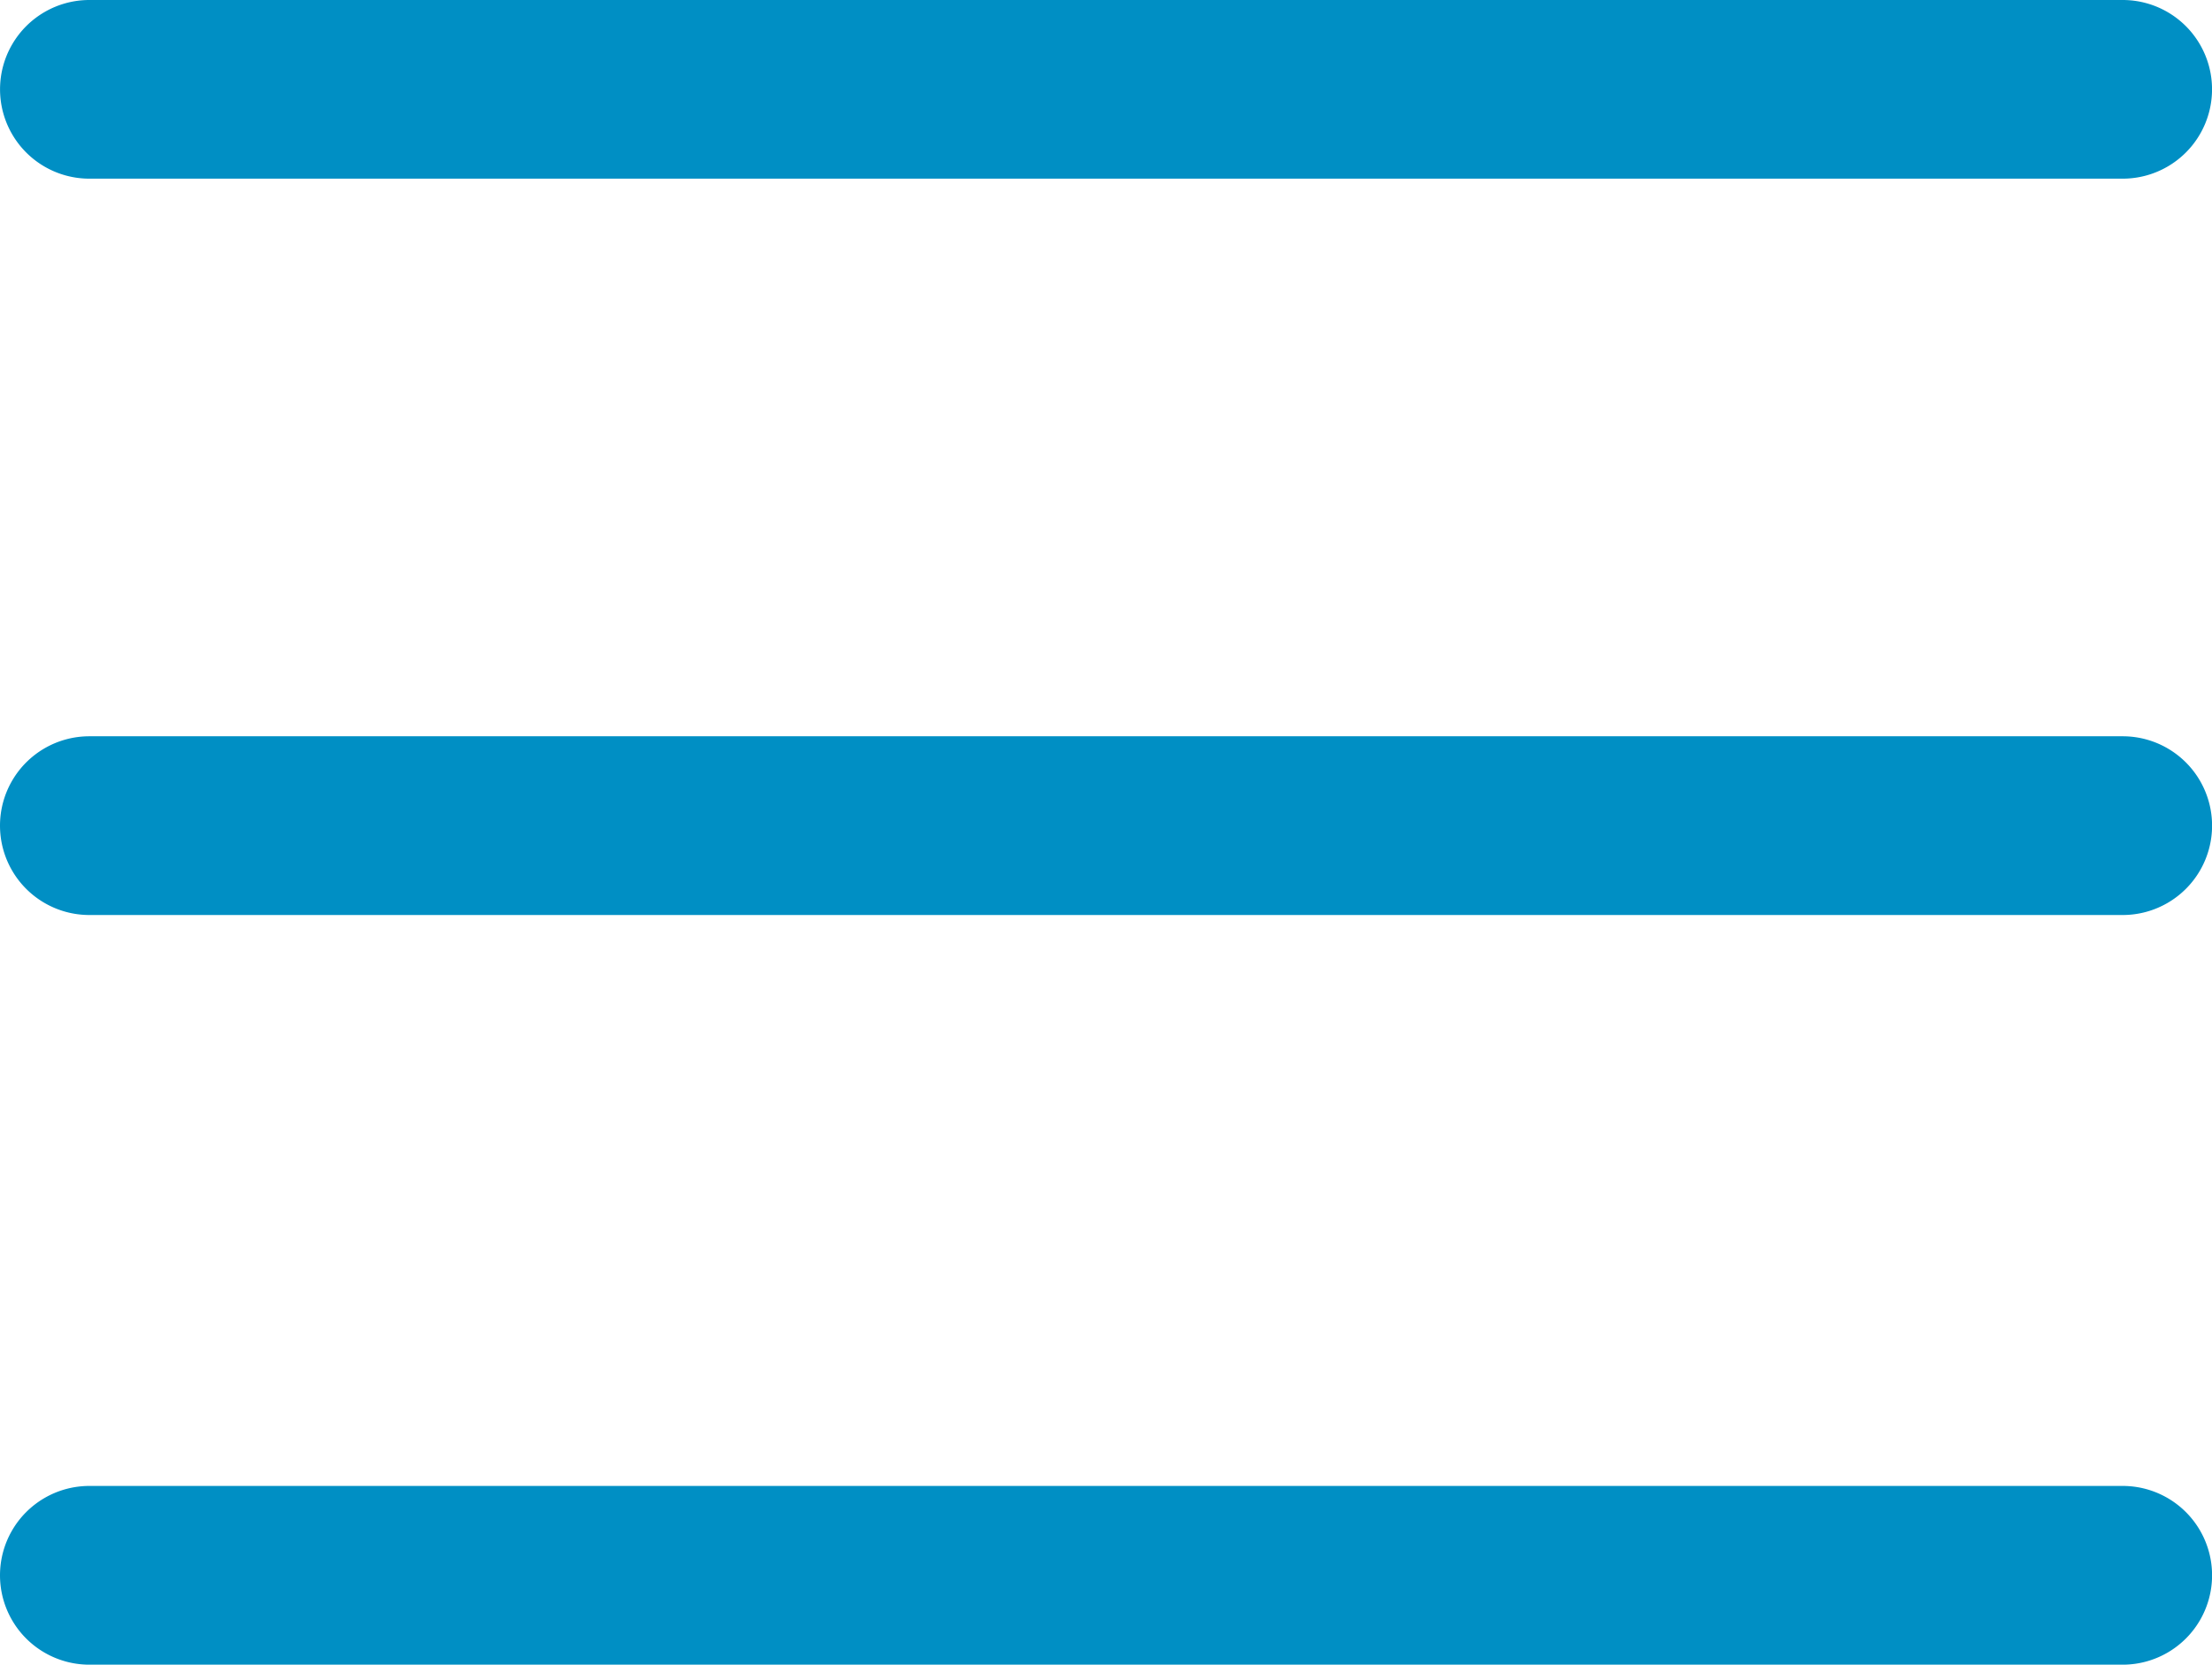
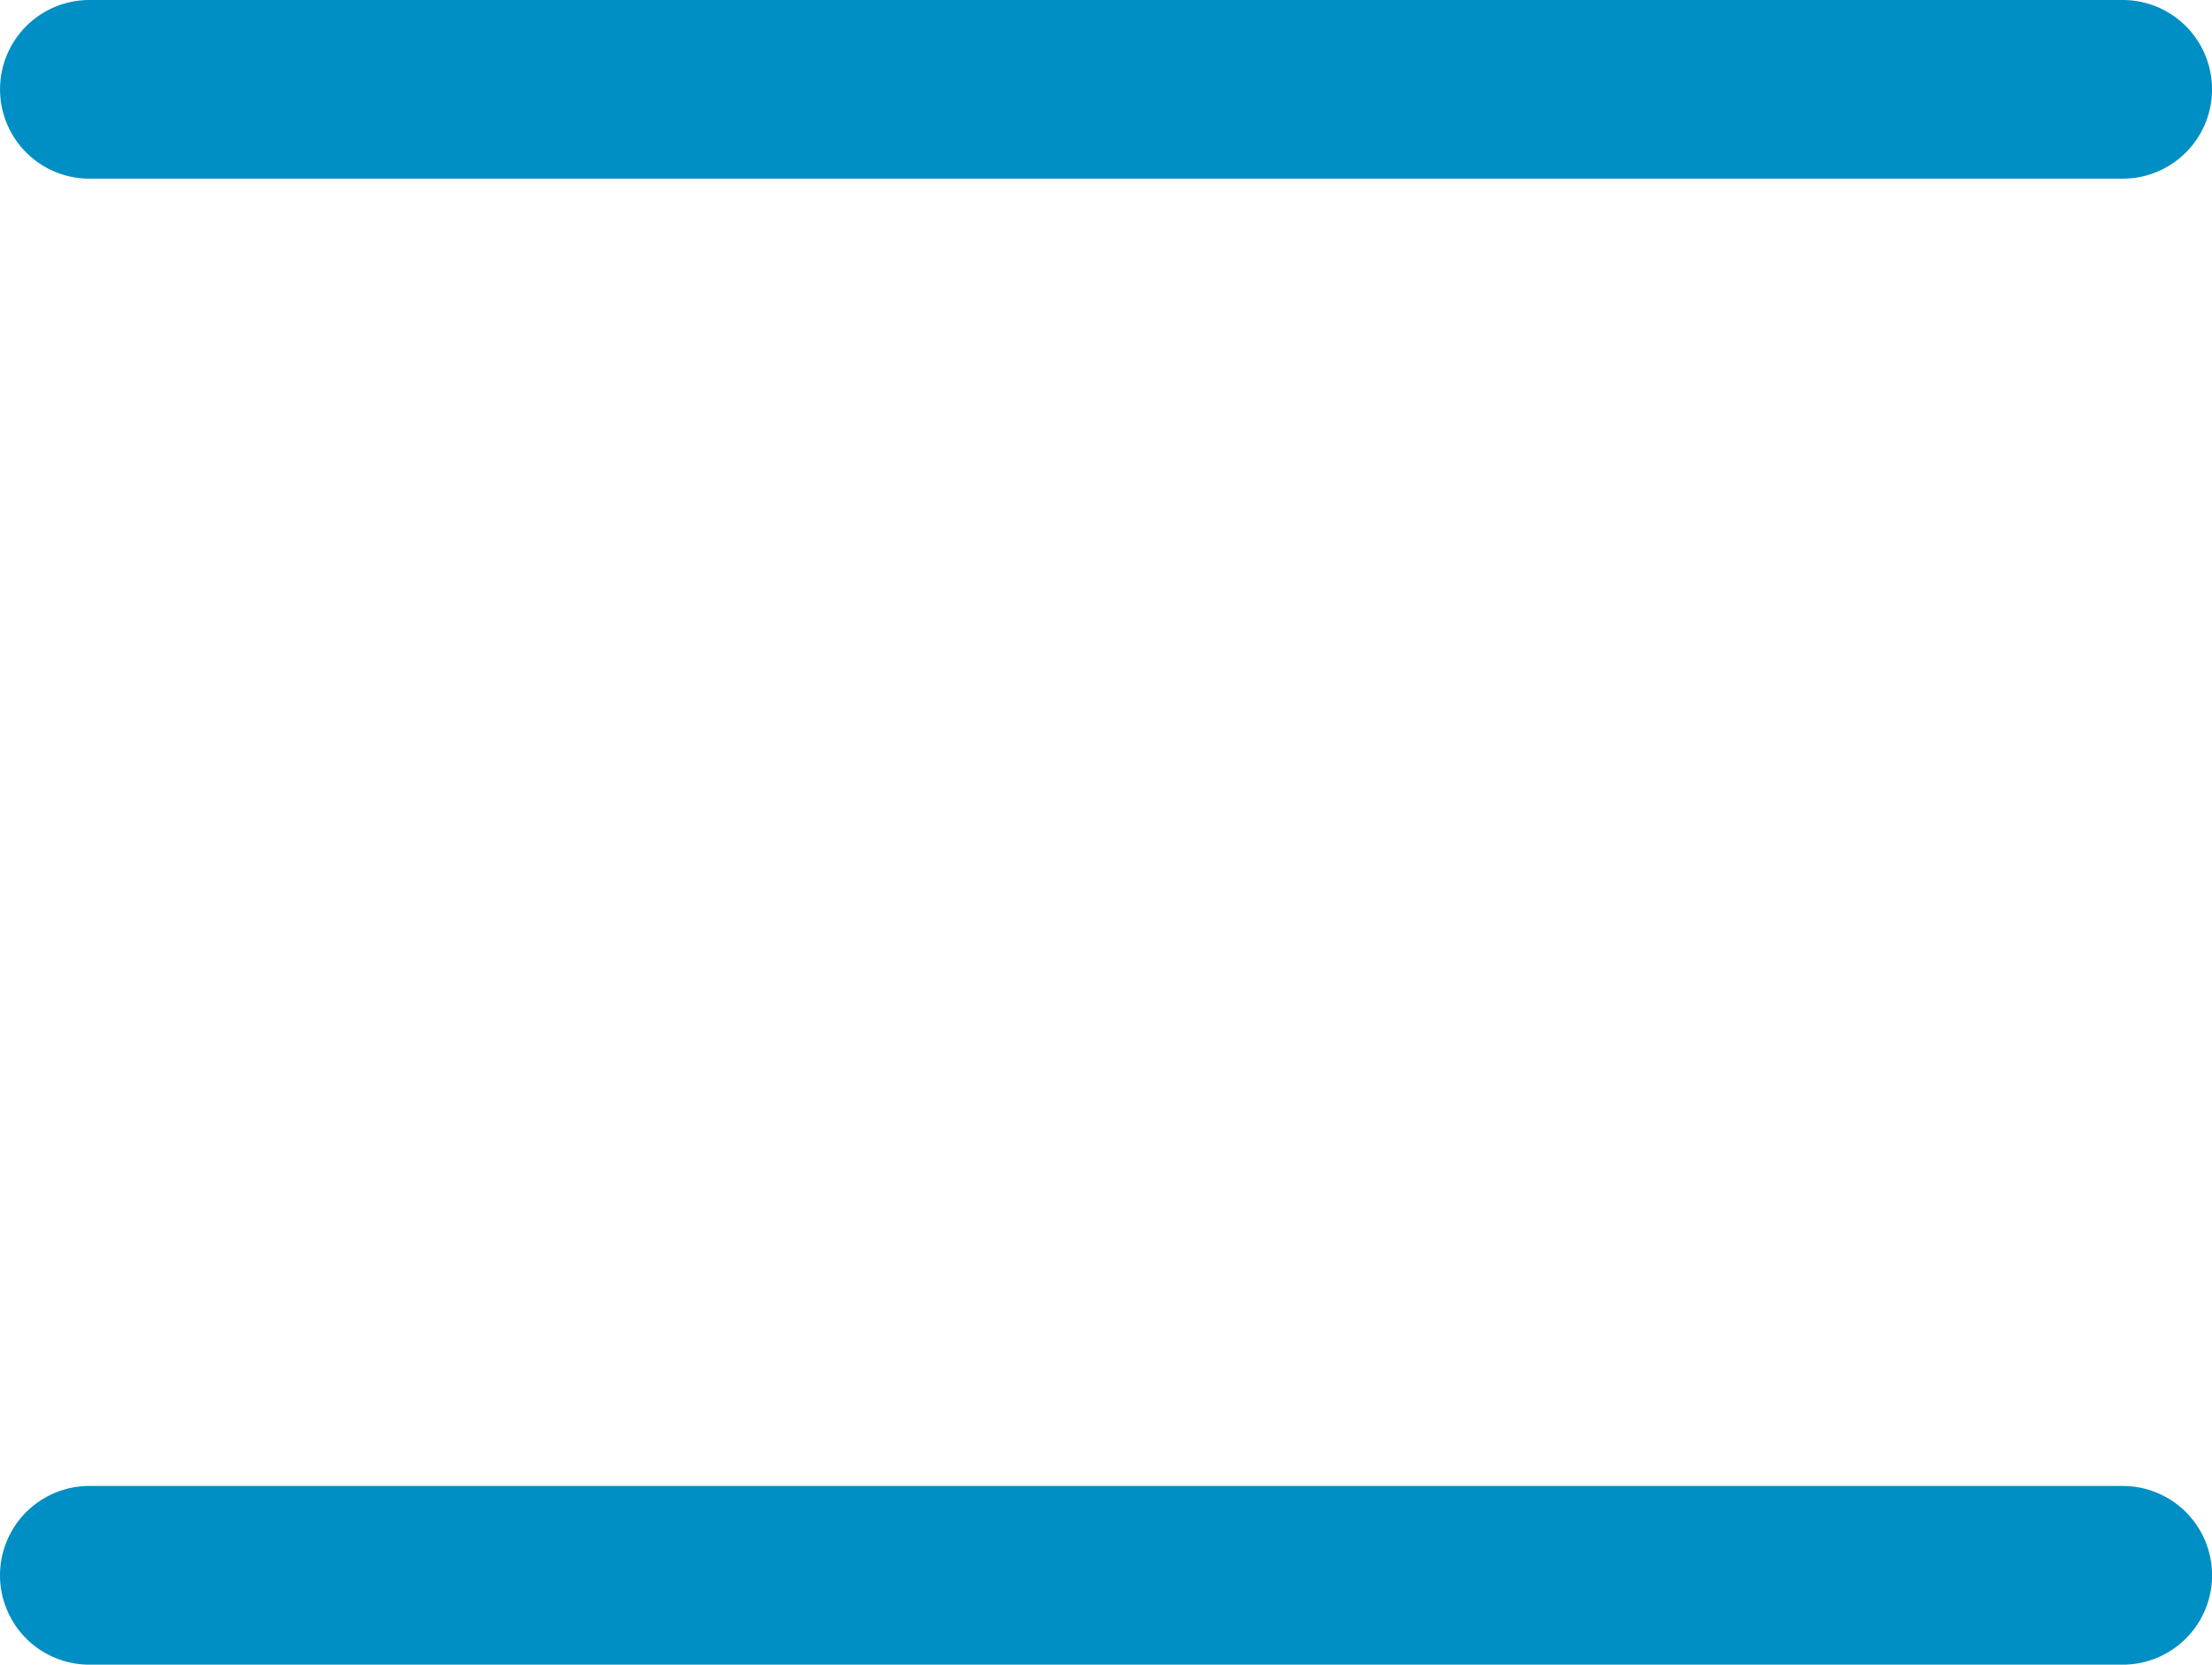
<svg xmlns="http://www.w3.org/2000/svg" width="28.733" height="21.626" viewBox="0 0 28.733 21.626">
  <defs>
    <style>.a{fill:#008FC4;}</style>
  </defs>
  <g transform="translate(-27.996 -24.615)">
    <path class="a" d="M49.912,62.231H23.5a1.16,1.16,0,1,1,0-2.321H49.912a1.16,1.16,0,0,1,0,2.321Z" transform="translate(5.657 -35.295)" />
-     <path class="a" d="M49.912,70.565H23.5a1.161,1.161,0,1,1,0-2.322H49.912a1.161,1.161,0,0,1,0,2.322Z" transform="translate(5.657 -34.063)" />
    <path class="a" d="M49.912,79.049H23.5a1.161,1.161,0,1,1,0-2.322H49.912a1.161,1.161,0,0,1,0,2.322Z" transform="translate(5.657 -32.808)" />
  </g>
</svg>